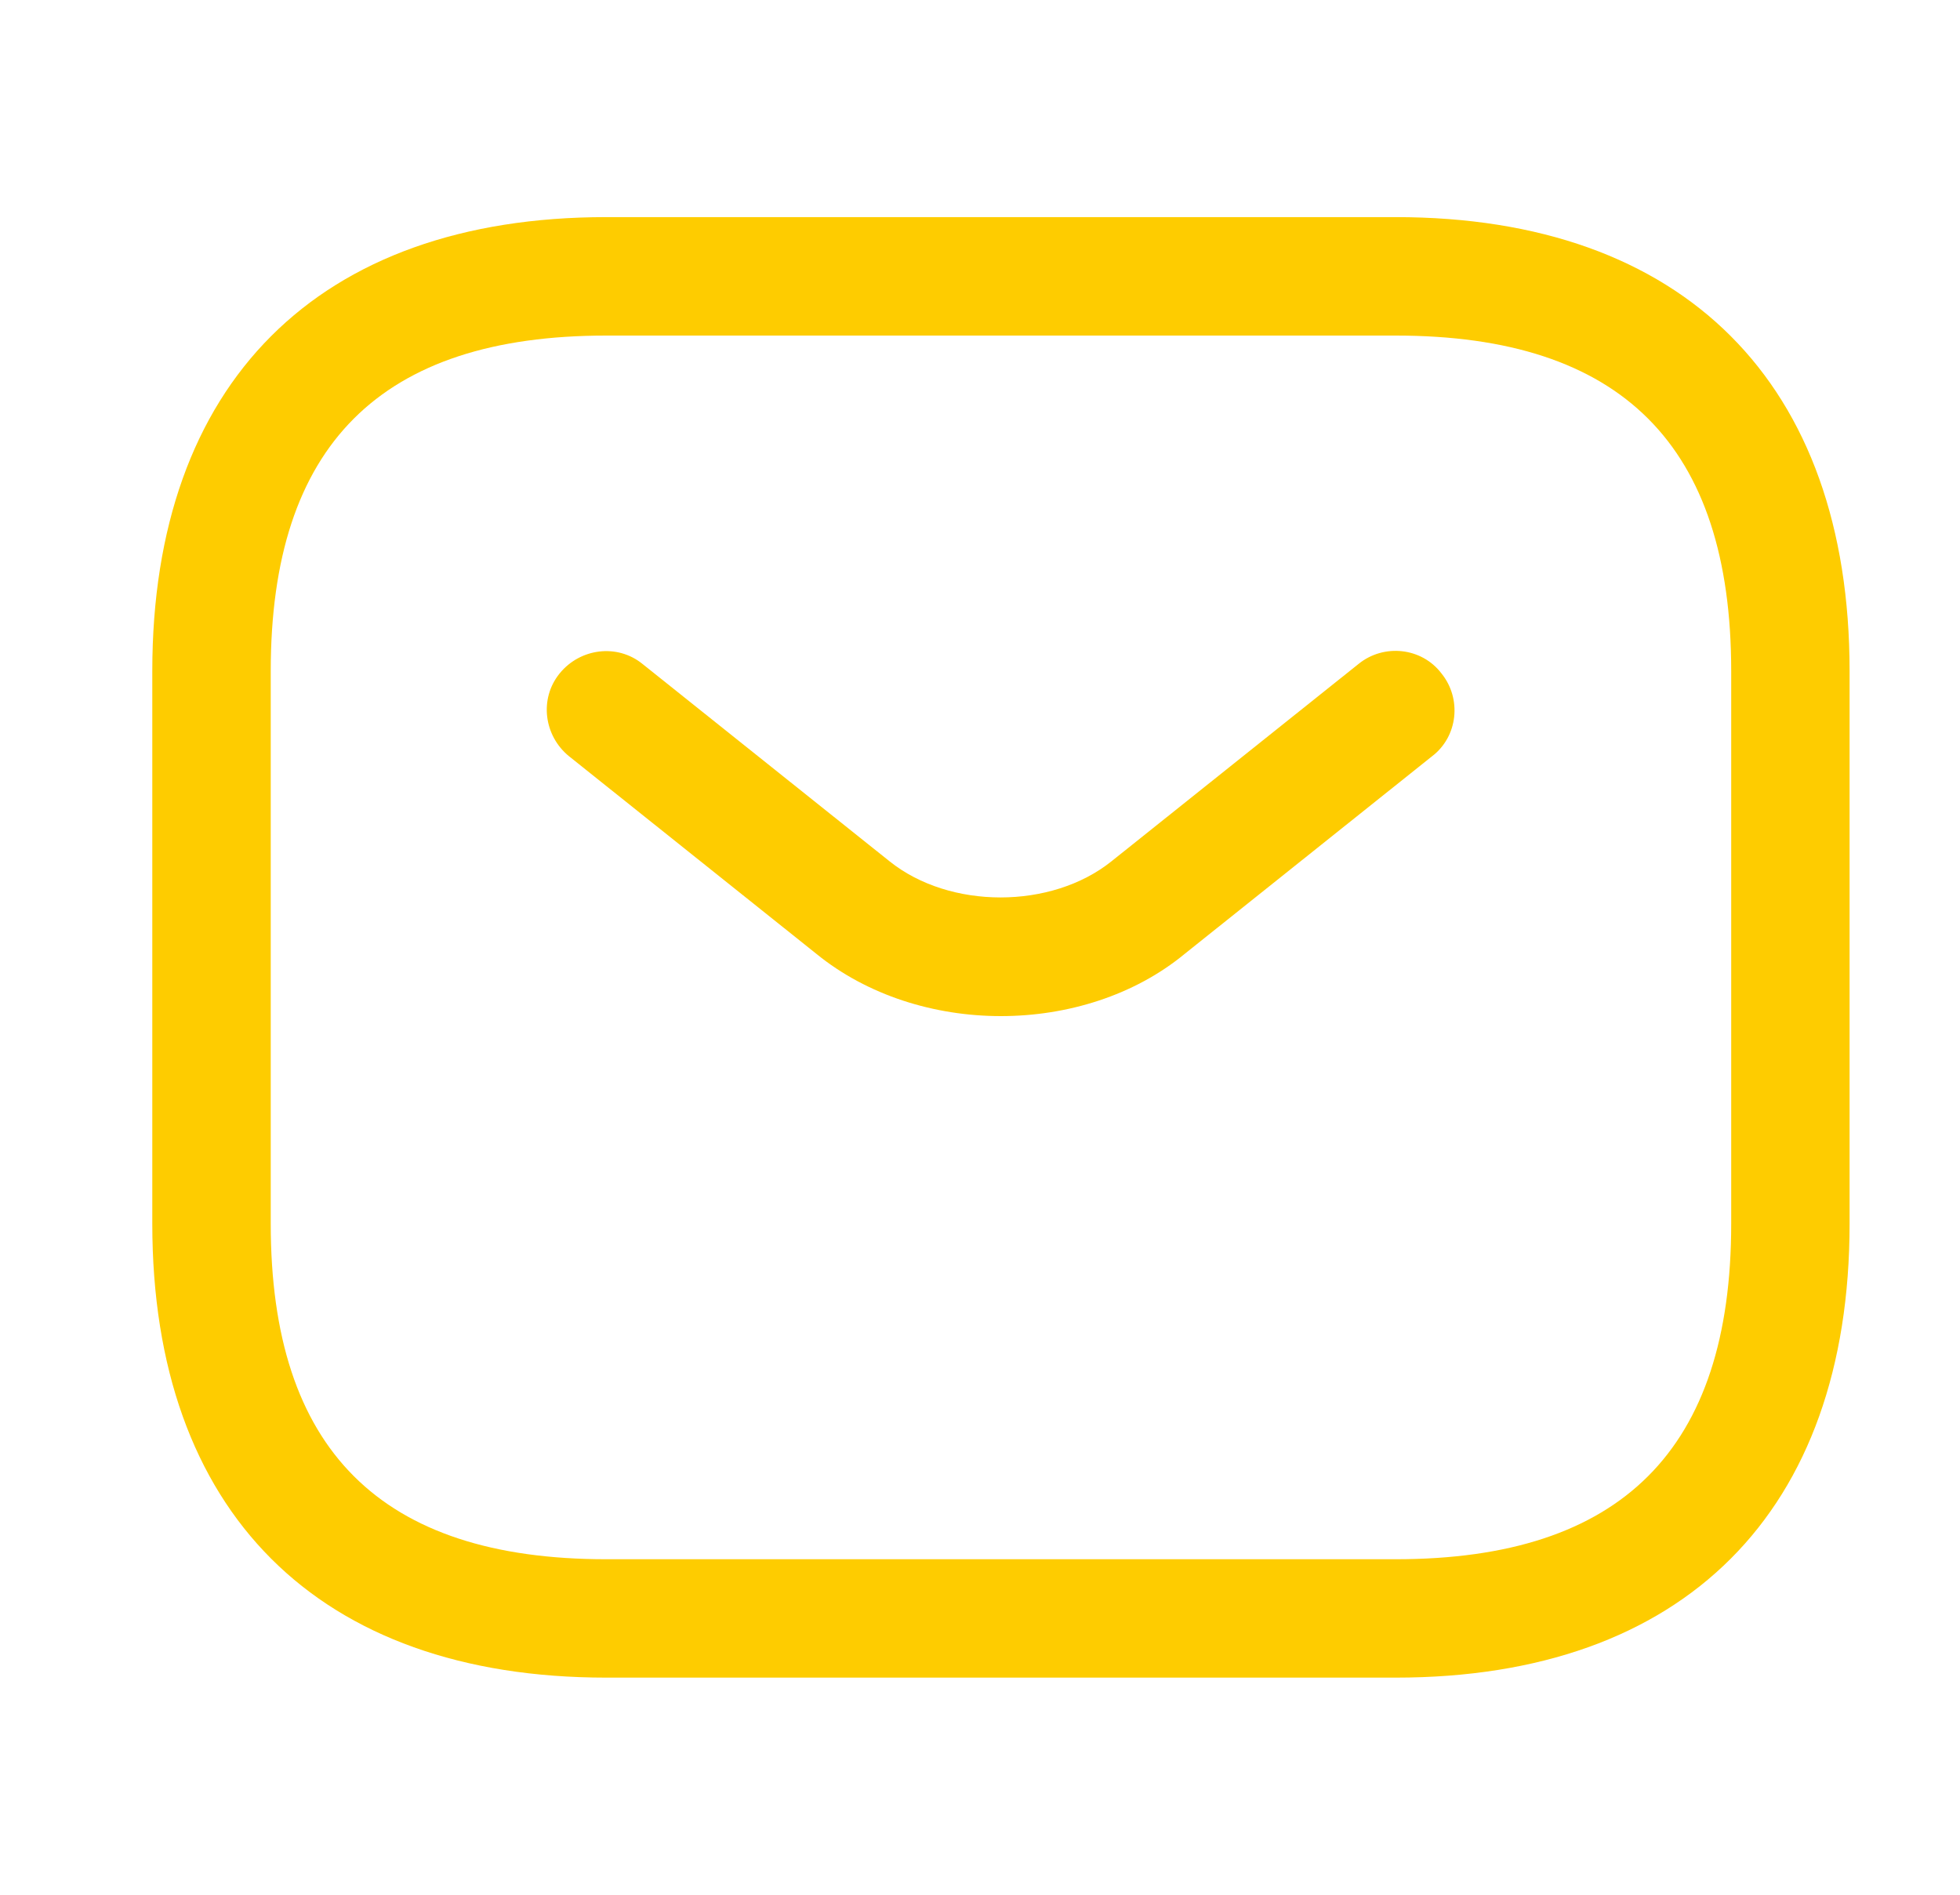
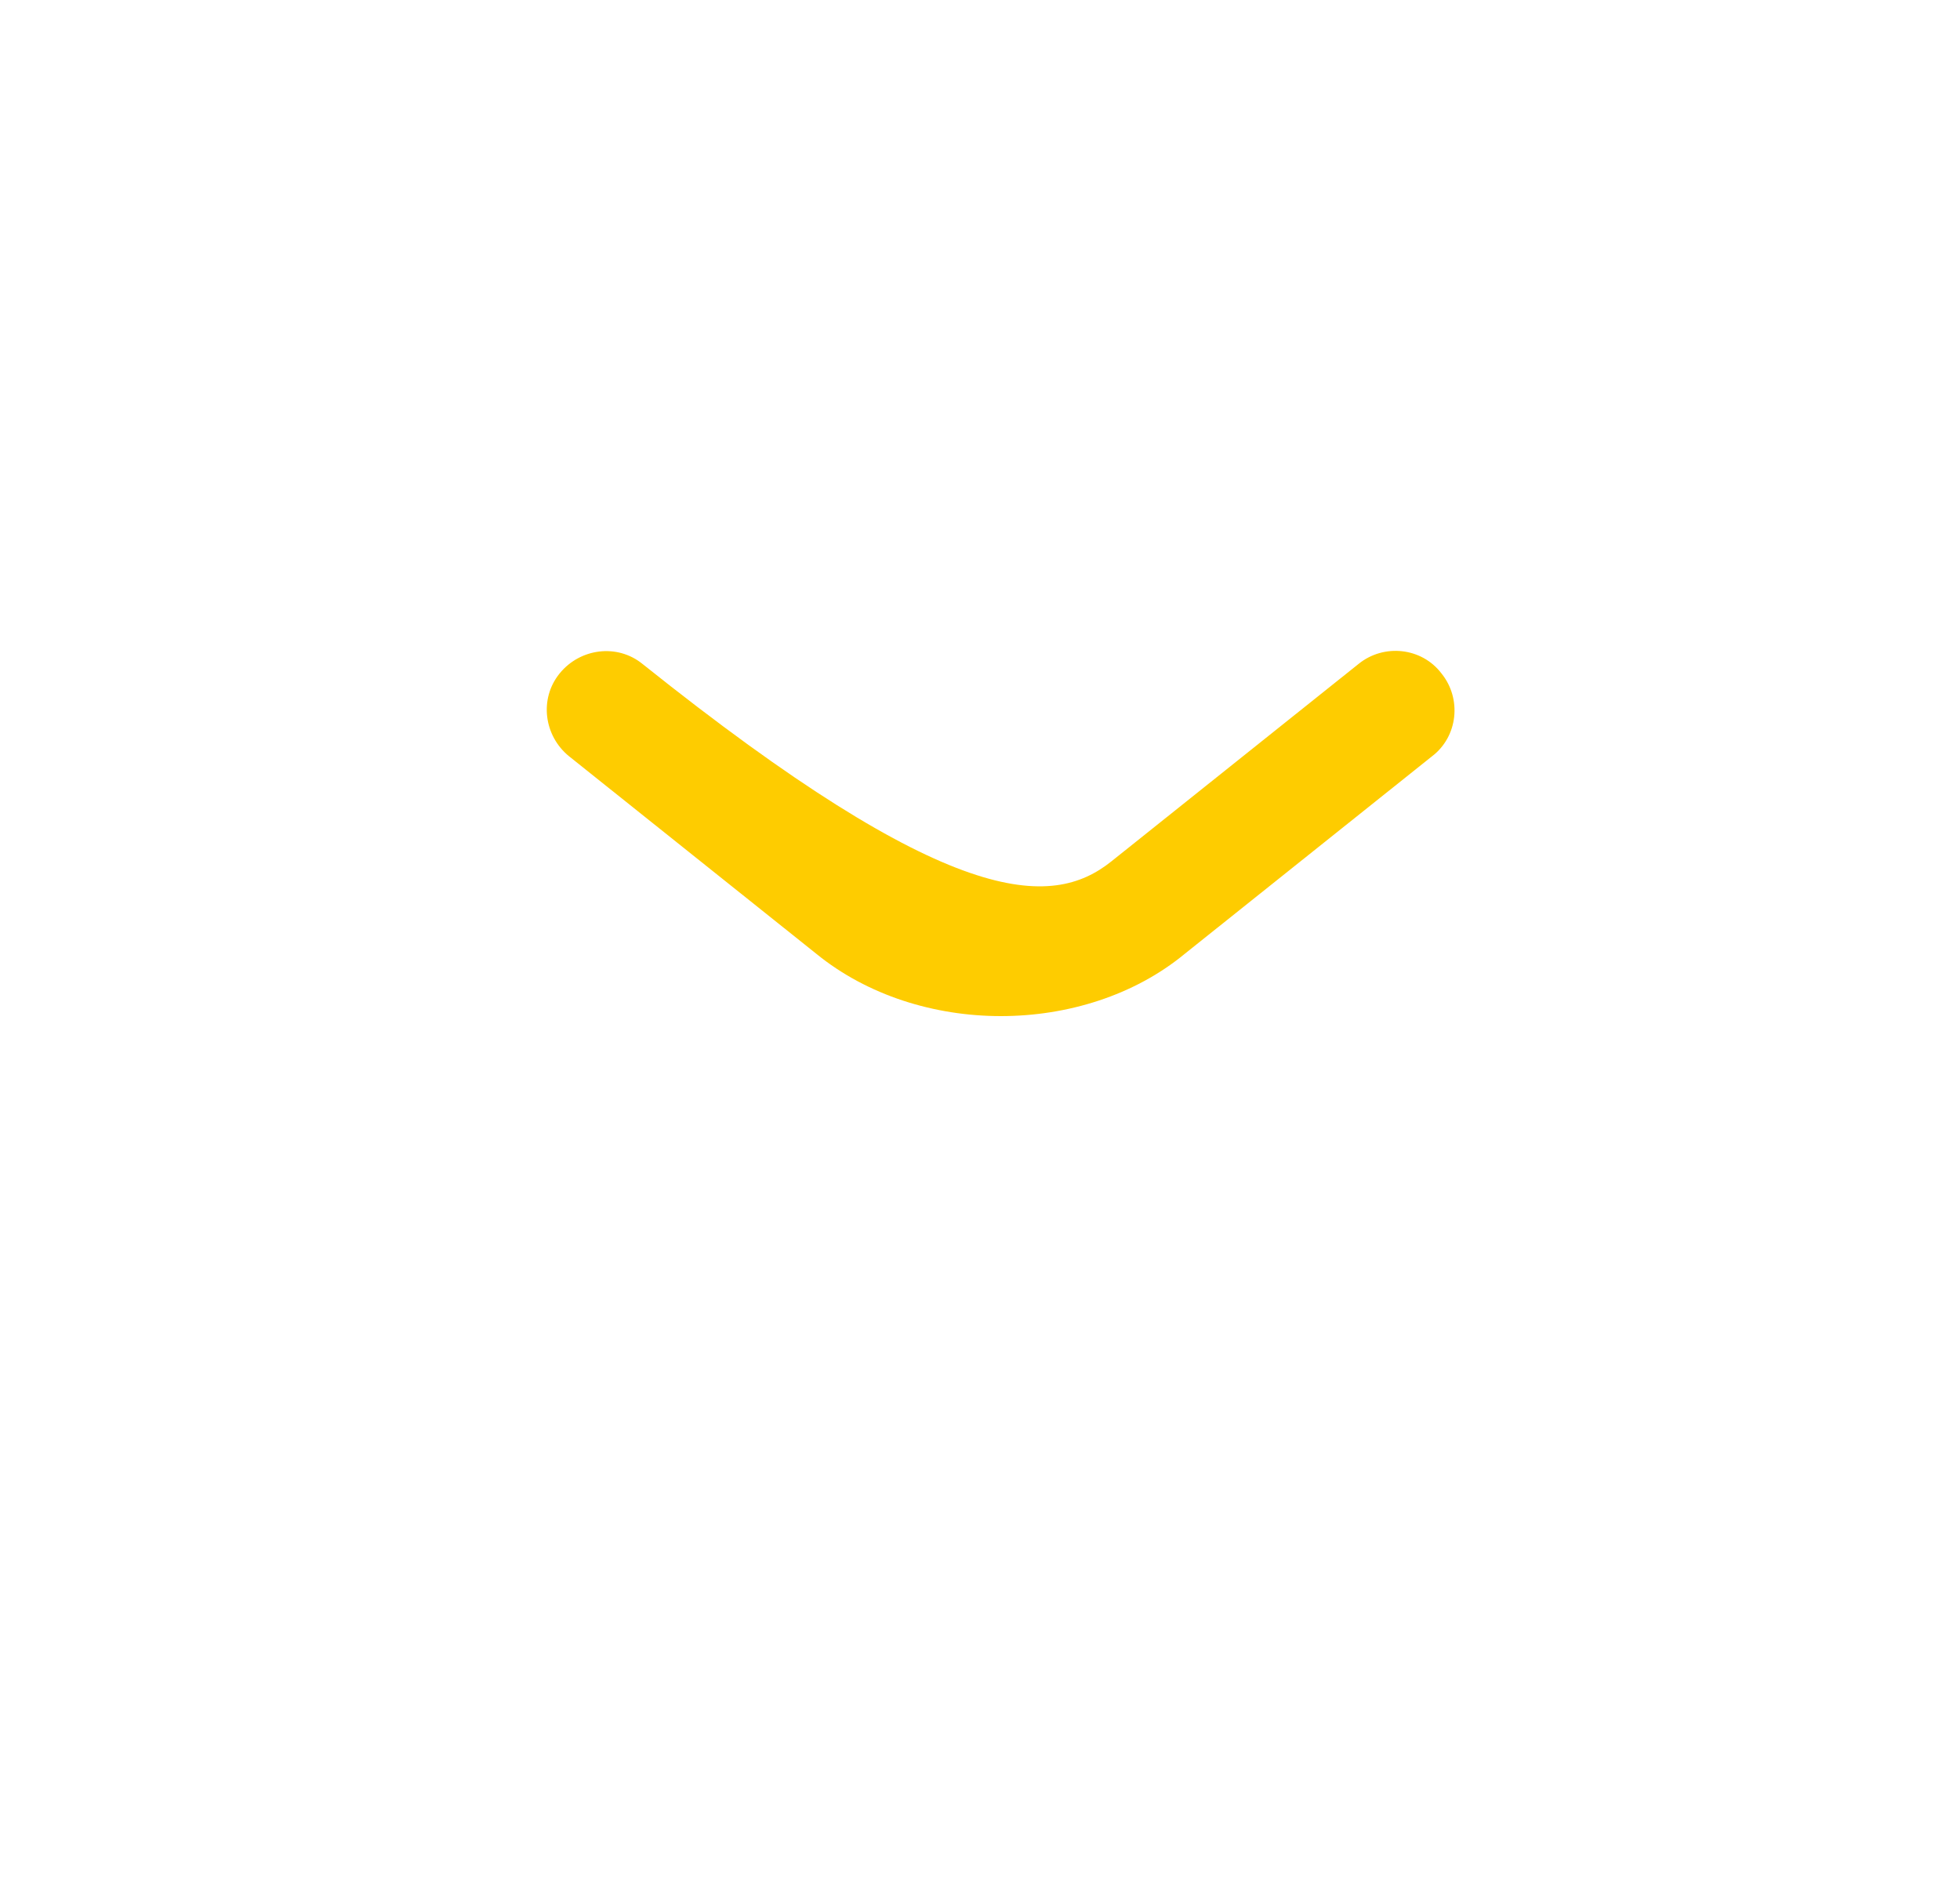
<svg xmlns="http://www.w3.org/2000/svg" width="30" height="29" viewBox="0 0 30 29" fill="none">
-   <path d="M21.362 25.677H9.279C4.869 25.677 2.331 23.14 2.331 18.73V10.271C2.331 5.861 4.869 3.323 9.279 3.323H21.362C25.773 3.323 28.31 5.861 28.31 10.271V18.73C28.31 23.14 25.773 25.677 21.362 25.677ZM9.279 5.136C5.823 5.136 4.144 6.815 4.144 10.271V18.73C4.144 22.185 5.823 23.865 9.279 23.865H21.362C24.818 23.865 26.498 22.185 26.498 18.73V10.271C26.498 6.815 24.818 5.136 21.362 5.136H9.279Z" fill="#FECC00" />
-   <path d="M15.32 15.552C14.305 15.552 13.278 15.237 12.493 14.597L8.711 11.576C8.324 11.262 8.251 10.694 8.566 10.307C8.88 9.921 9.448 9.848 9.834 10.162L13.616 13.183C14.535 13.92 16.093 13.92 17.012 13.183L20.794 10.162C21.181 9.848 21.761 9.909 22.063 10.307C22.377 10.694 22.316 11.274 21.918 11.576L18.136 14.597C17.362 15.237 16.335 15.552 15.32 15.552Z" fill="#FECC00" />
+   <path d="M15.32 15.552C14.305 15.552 13.278 15.237 12.493 14.597L8.711 11.576C8.324 11.262 8.251 10.694 8.566 10.307C8.88 9.921 9.448 9.848 9.834 10.162C14.535 13.92 16.093 13.92 17.012 13.183L20.794 10.162C21.181 9.848 21.761 9.909 22.063 10.307C22.377 10.694 22.316 11.274 21.918 11.576L18.136 14.597C17.362 15.237 16.335 15.552 15.32 15.552Z" fill="#FECC00" />
</svg>